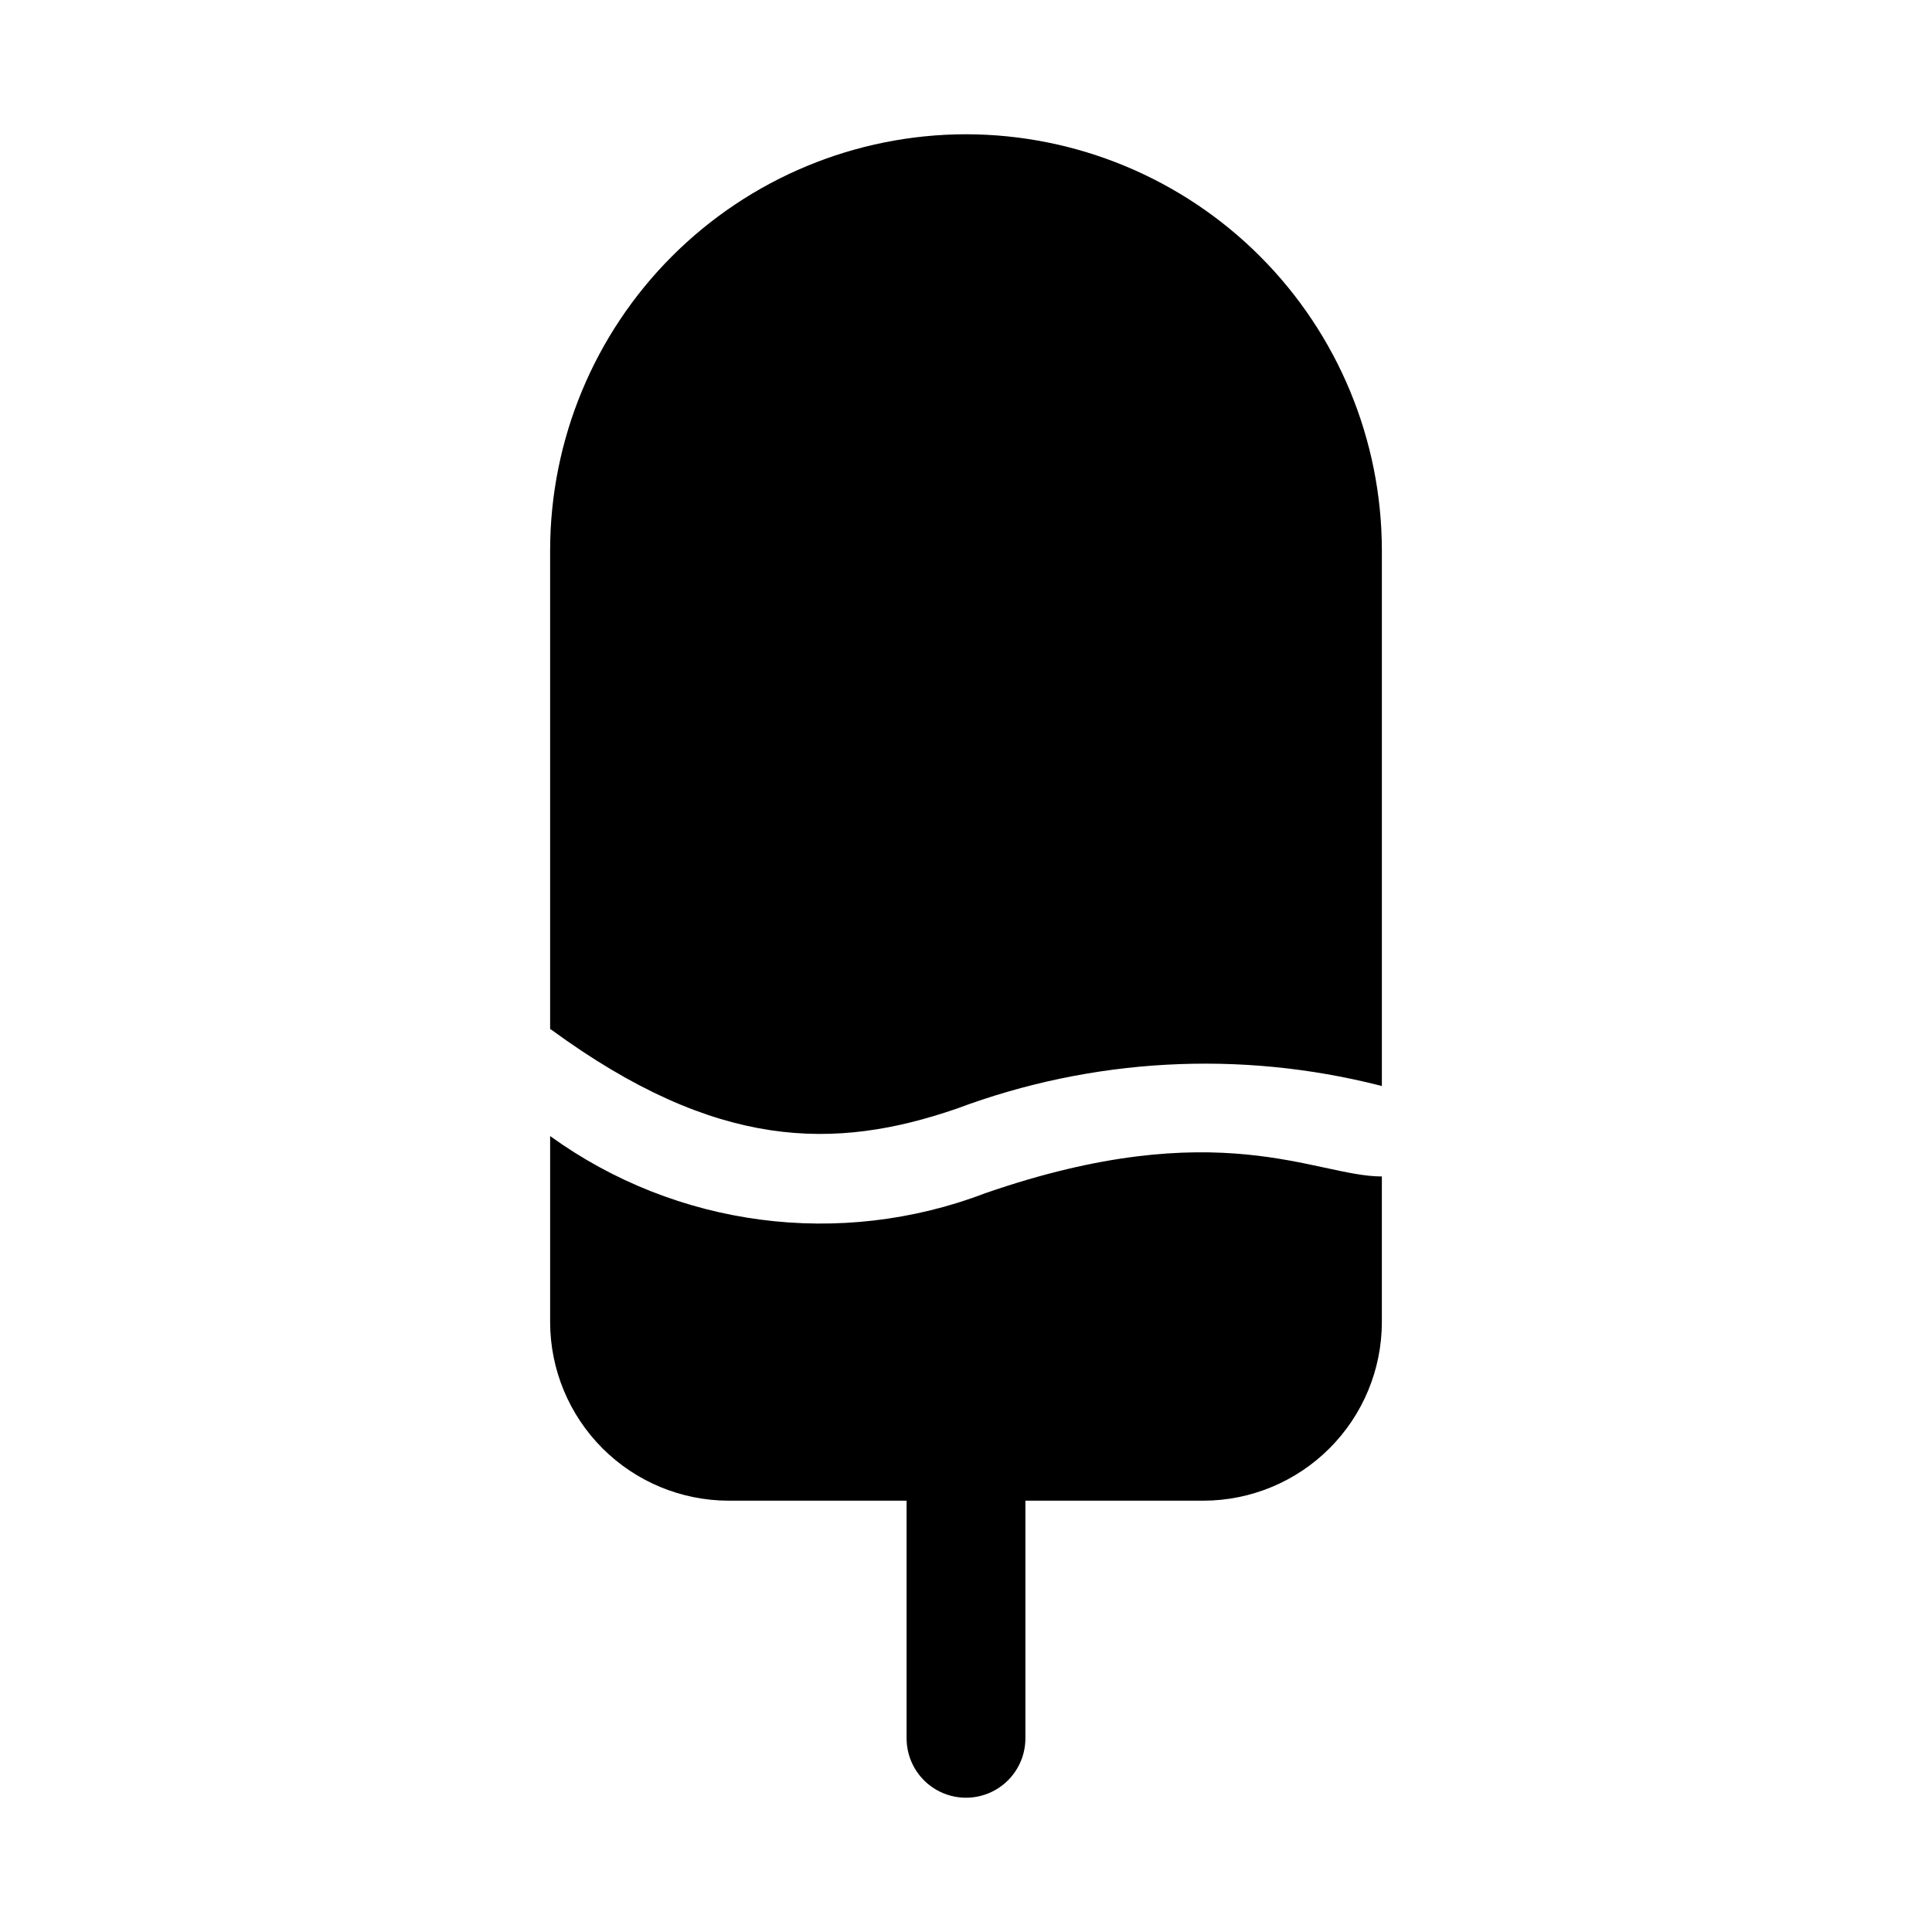
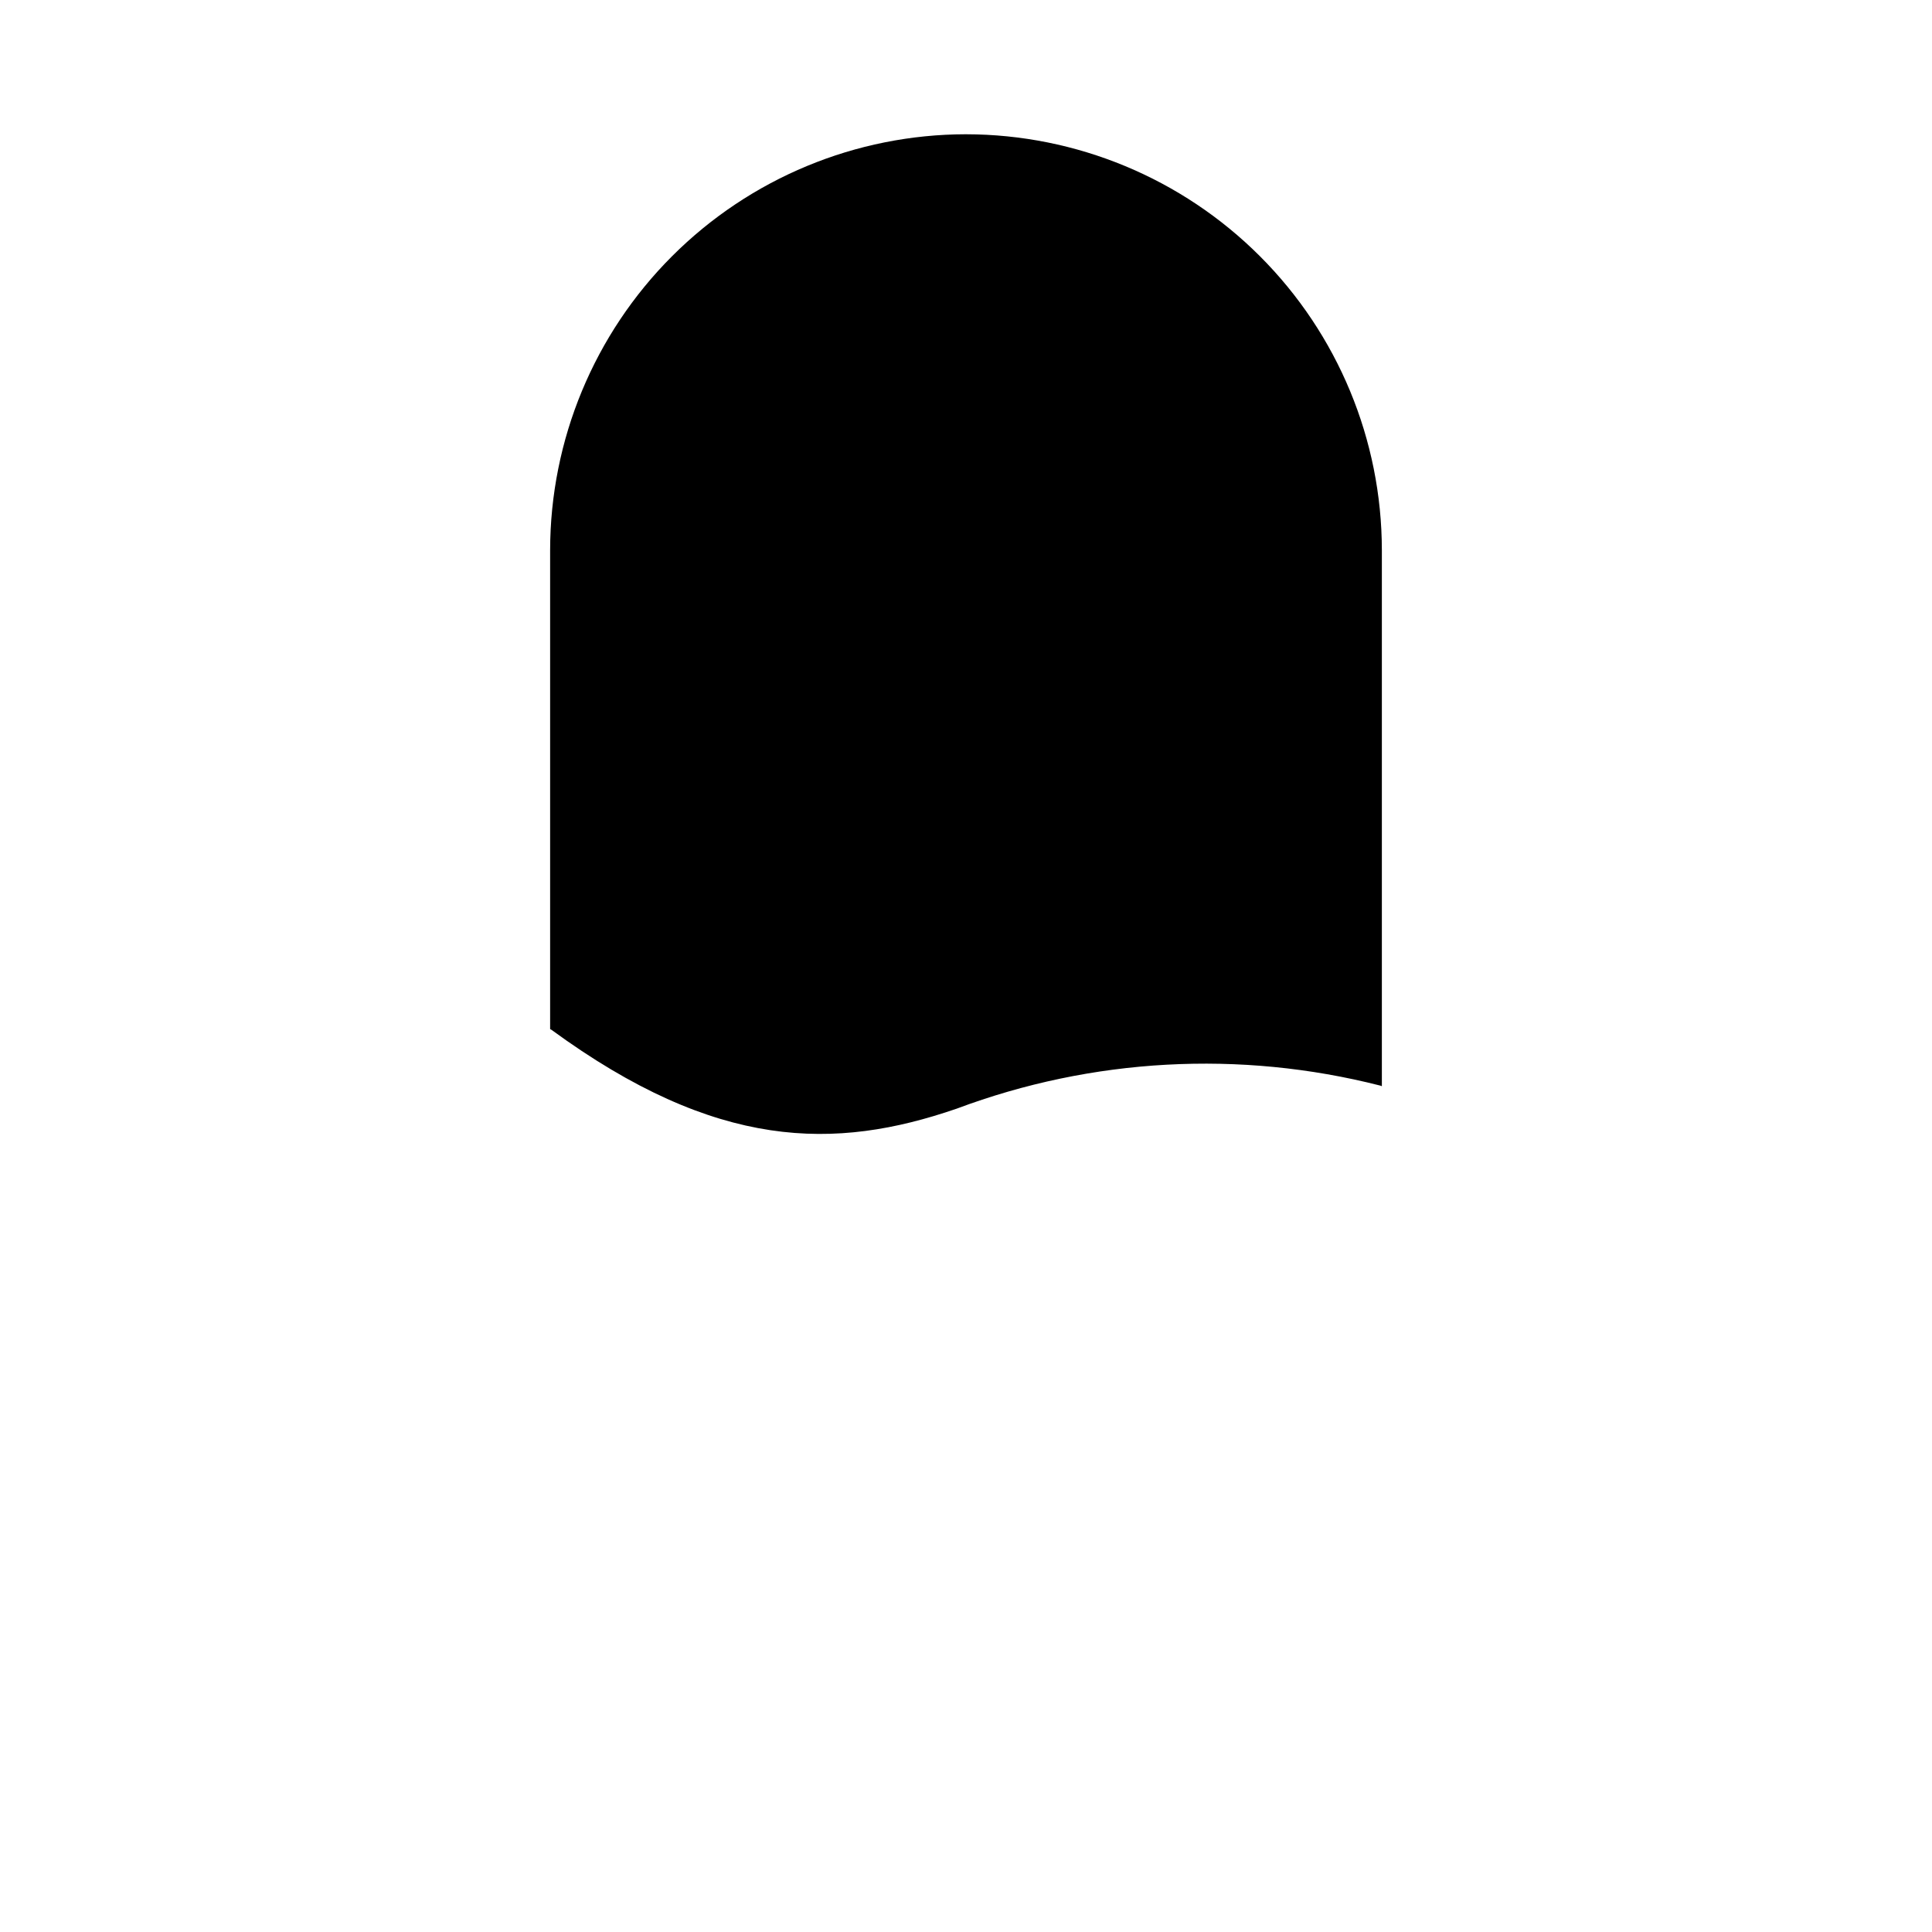
<svg xmlns="http://www.w3.org/2000/svg" fill="#000000" width="800px" height="800px" version="1.1" viewBox="144 144 512 512">
  <g>
-     <path d="m400 179.58c-29.223 0.031-57.234 11.652-77.895 32.316-20.66 20.66-32.281 48.672-32.316 77.891v126.94c0.156 0 0.156 0.156 0.316 0.156 43.812 32.043 75.223 31.992 107.38 20.941 35.914-13.461 75.086-15.602 112.25-6.141 0.156 0 0.316 0.156 0.473 0.156v-142.05c-0.031-29.219-11.652-57.23-32.316-77.891-20.66-20.664-48.672-32.285-77.891-32.316z" />
-     <path d="m405.2 460.18c-38.555 14.746-81.949 9.066-115.41-15.113v49.395c0.039 12.516 5.027 24.512 13.875 33.359 8.852 8.852 20.844 13.84 33.359 13.875h47.23v62.977c0 5.625 3 10.82 7.871 13.633s10.875 2.812 15.746 0 7.871-8.008 7.871-13.633v-62.977h47.234c12.512-0.035 24.508-5.023 33.355-13.875 8.852-8.848 13.84-20.844 13.875-33.359v-38.688c-17.547 0-43.172-17-105.01 4.406z" />
+     <path d="m400 179.58c-29.223 0.031-57.234 11.652-77.895 32.316-20.66 20.66-32.281 48.672-32.316 77.891v126.94c0.156 0 0.156 0.156 0.316 0.156 43.812 32.043 75.223 31.992 107.38 20.941 35.914-13.461 75.086-15.602 112.25-6.141 0.156 0 0.316 0.156 0.473 0.156v-142.05c-0.031-29.219-11.652-57.23-32.316-77.891-20.66-20.664-48.672-32.285-77.891-32.316" />
  </g>
</svg>